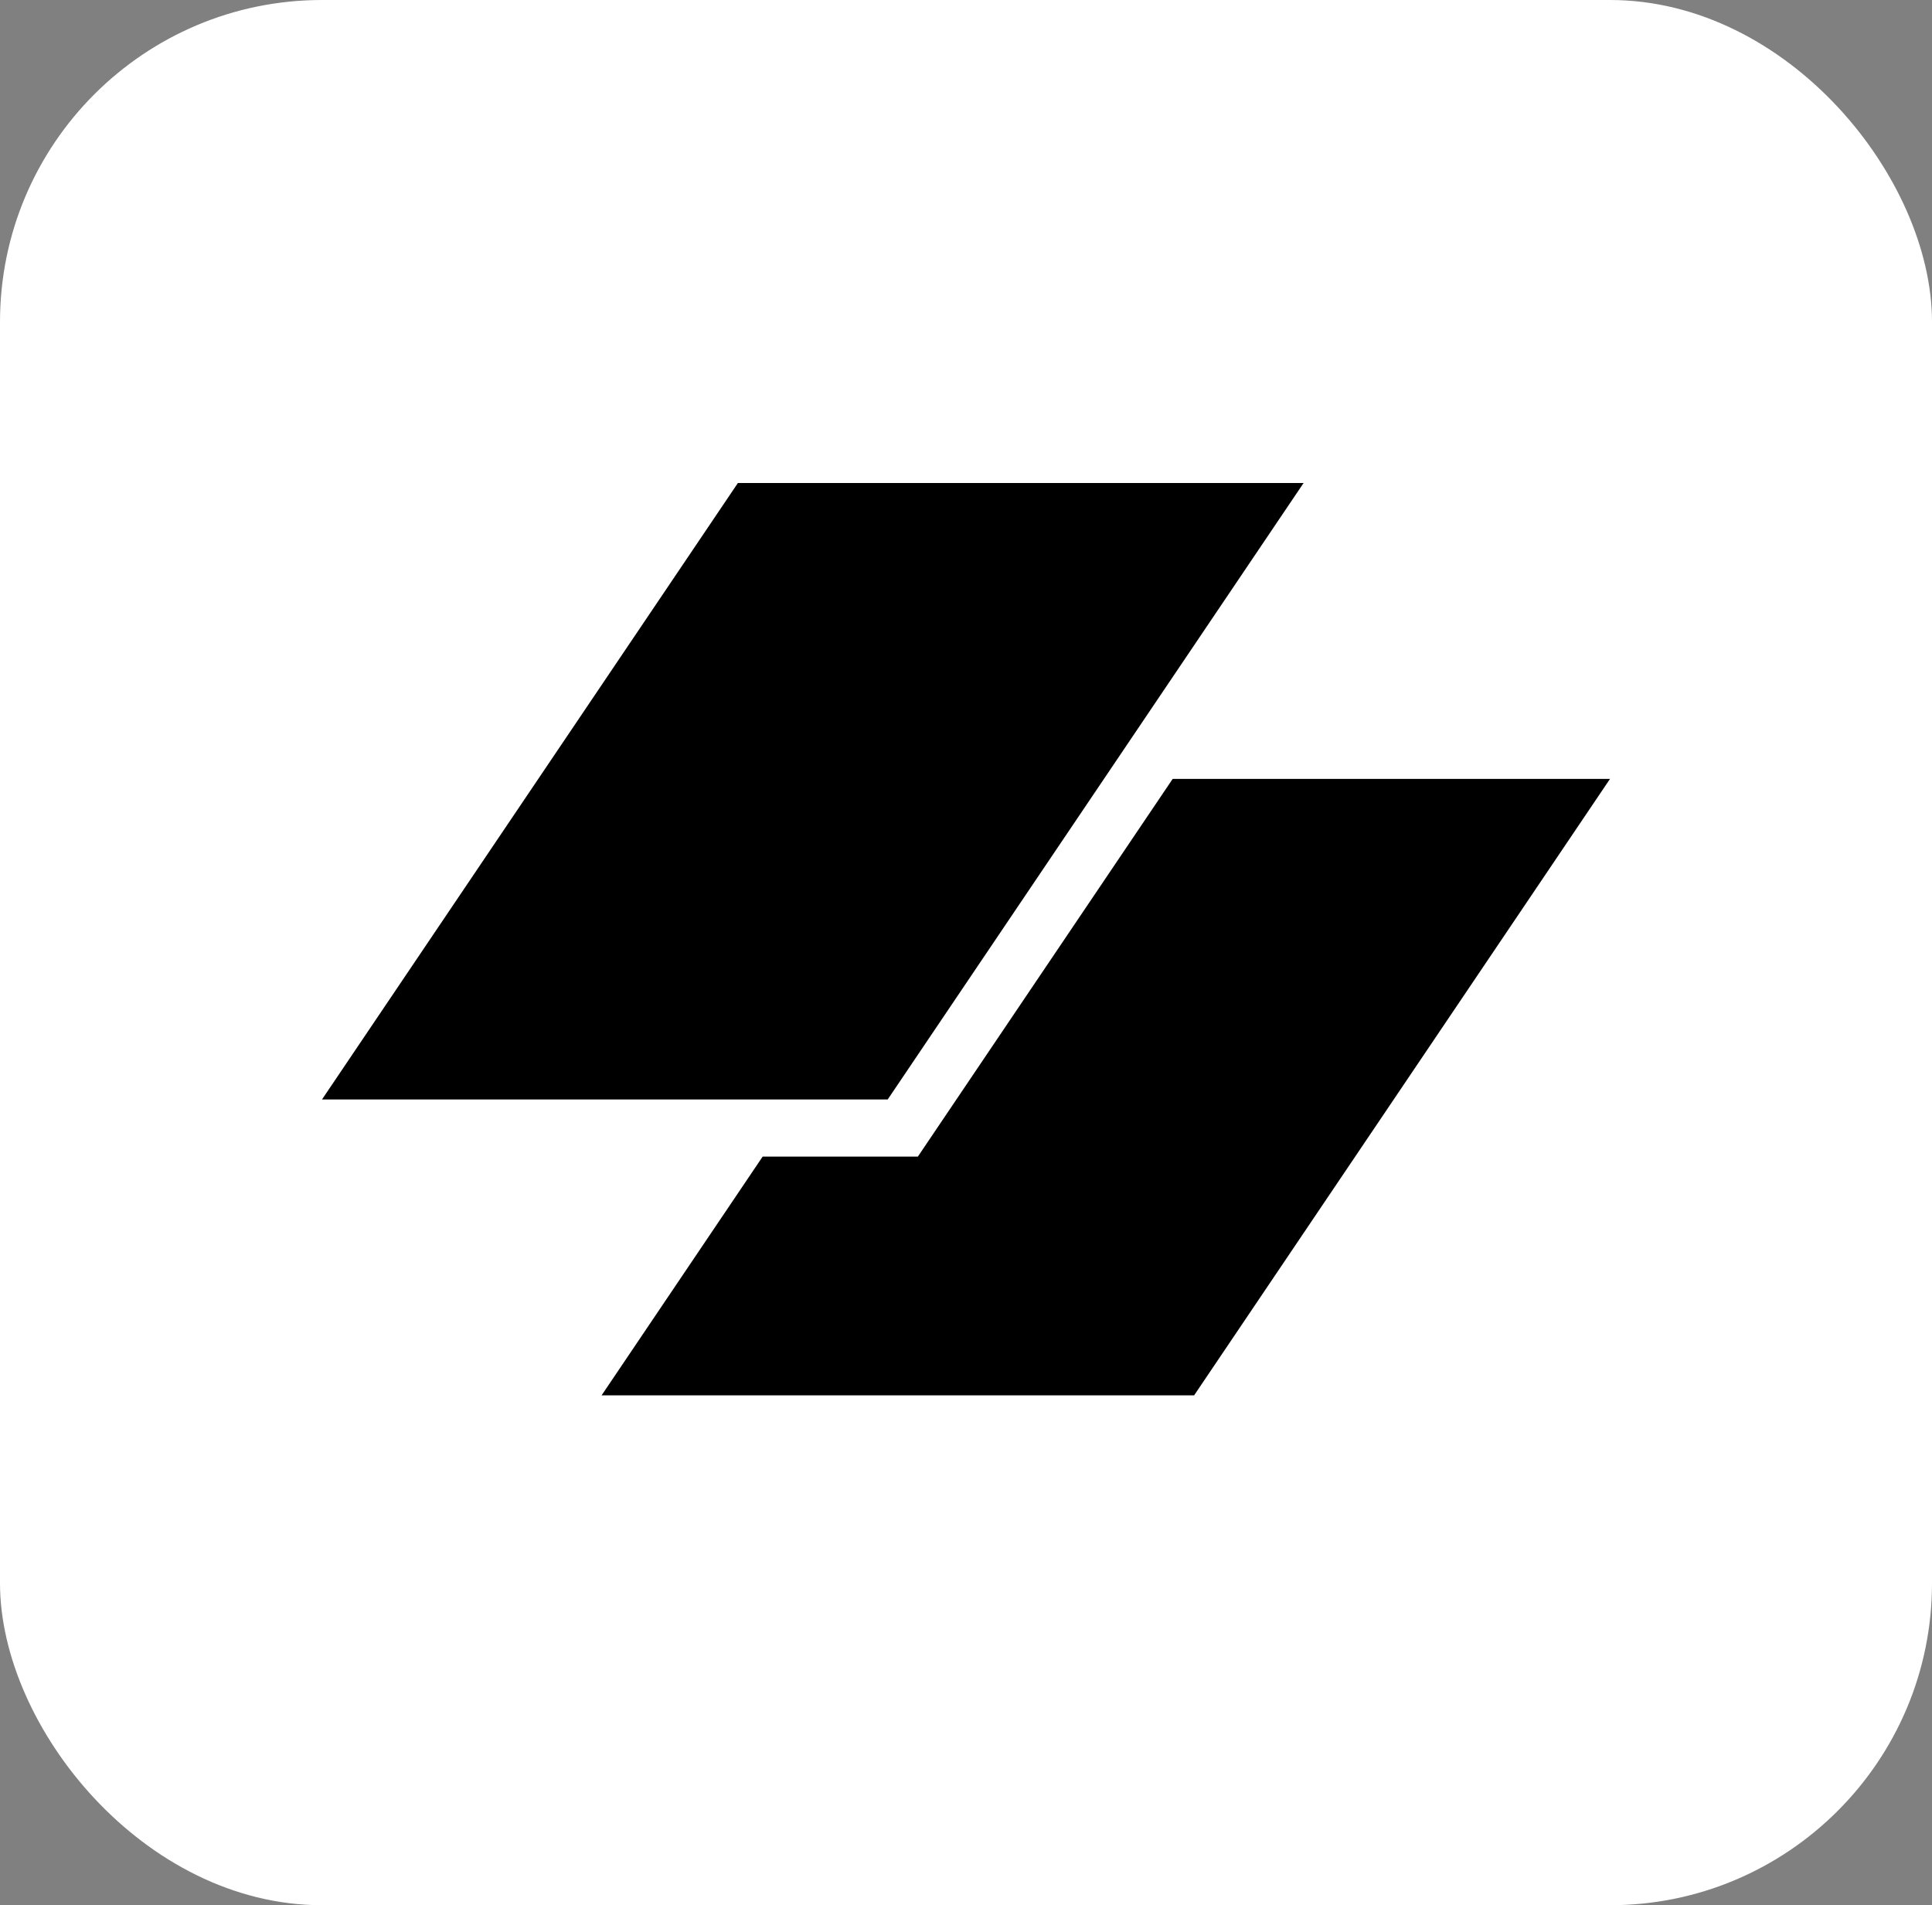
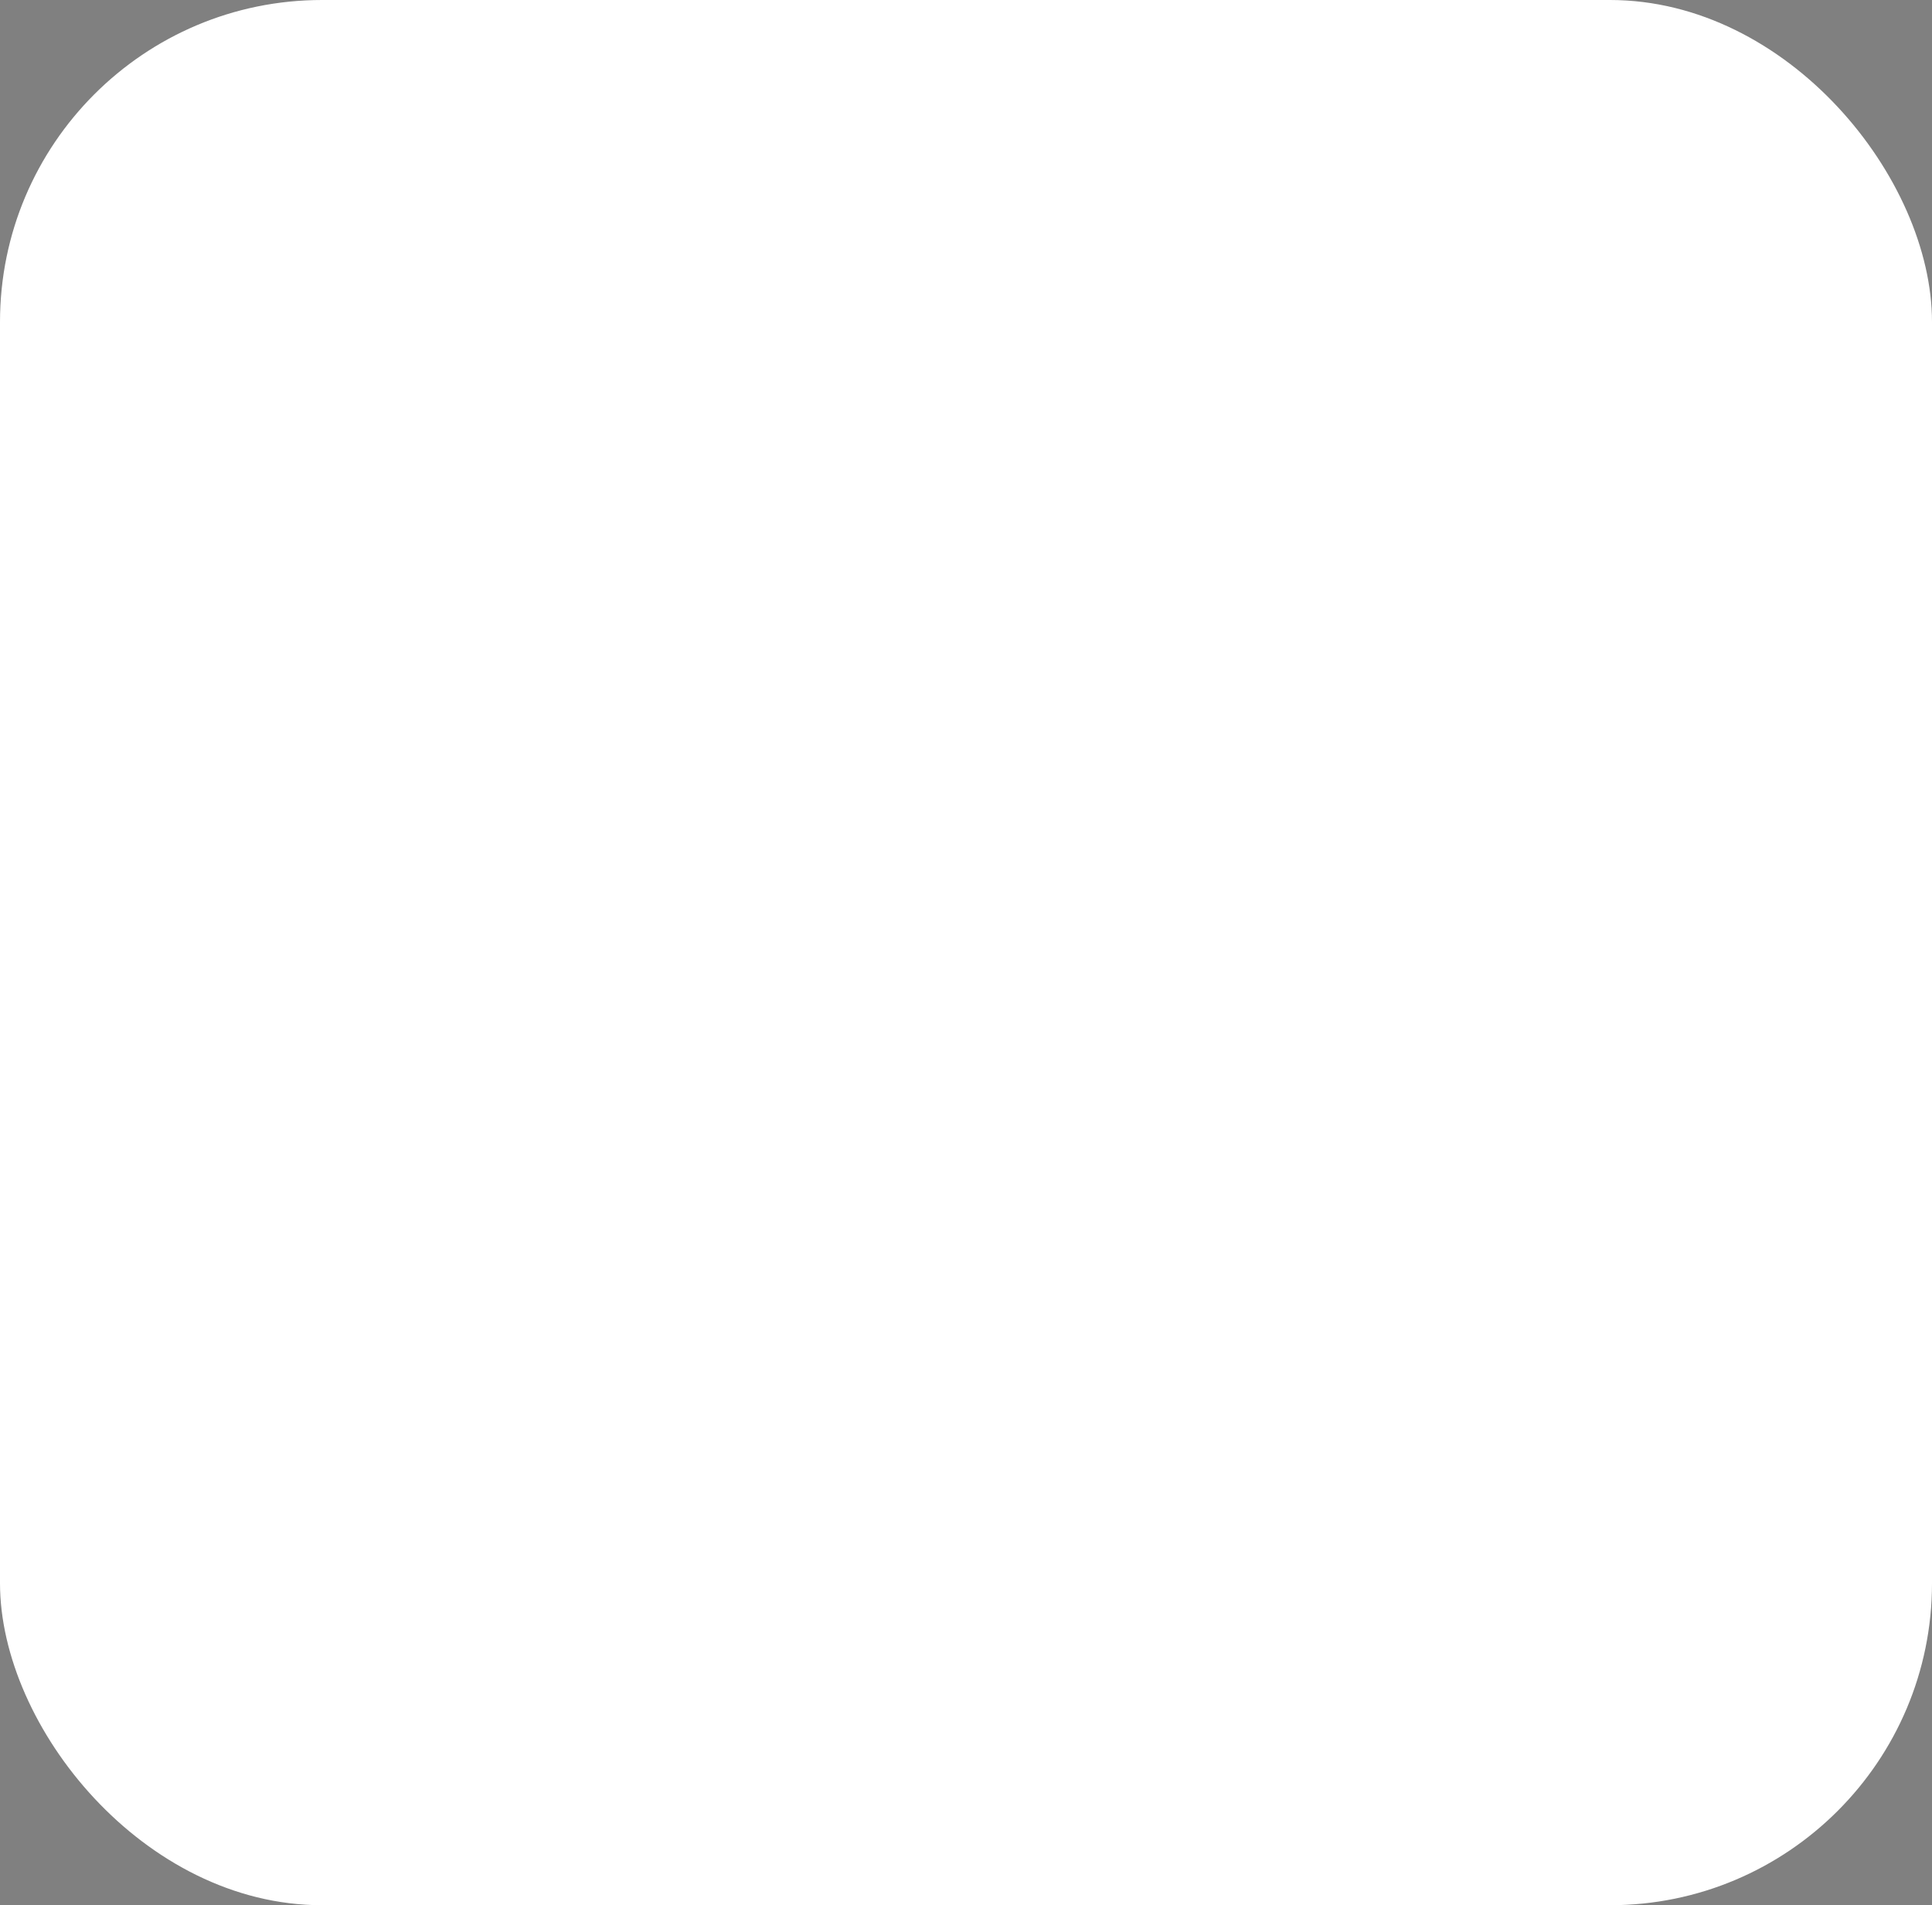
<svg xmlns="http://www.w3.org/2000/svg" width="72" height="71" viewBox="0 0 72 71" fill="none">
  <rect x="0" y="0" width="72" height="71" fill="#808080" stroke="none" />
  <rect width="72" height="71" rx="12" fill="white" />
-   <path d="M27.499 18H48.581L33.082 40.973H12L27.499 18Z" fill="black" />
-   <path d="M28.422 43.102L22.419 52H44.501L60 29.027H43.702L34.206 43.102H28.422Z" fill="black" />
</svg>